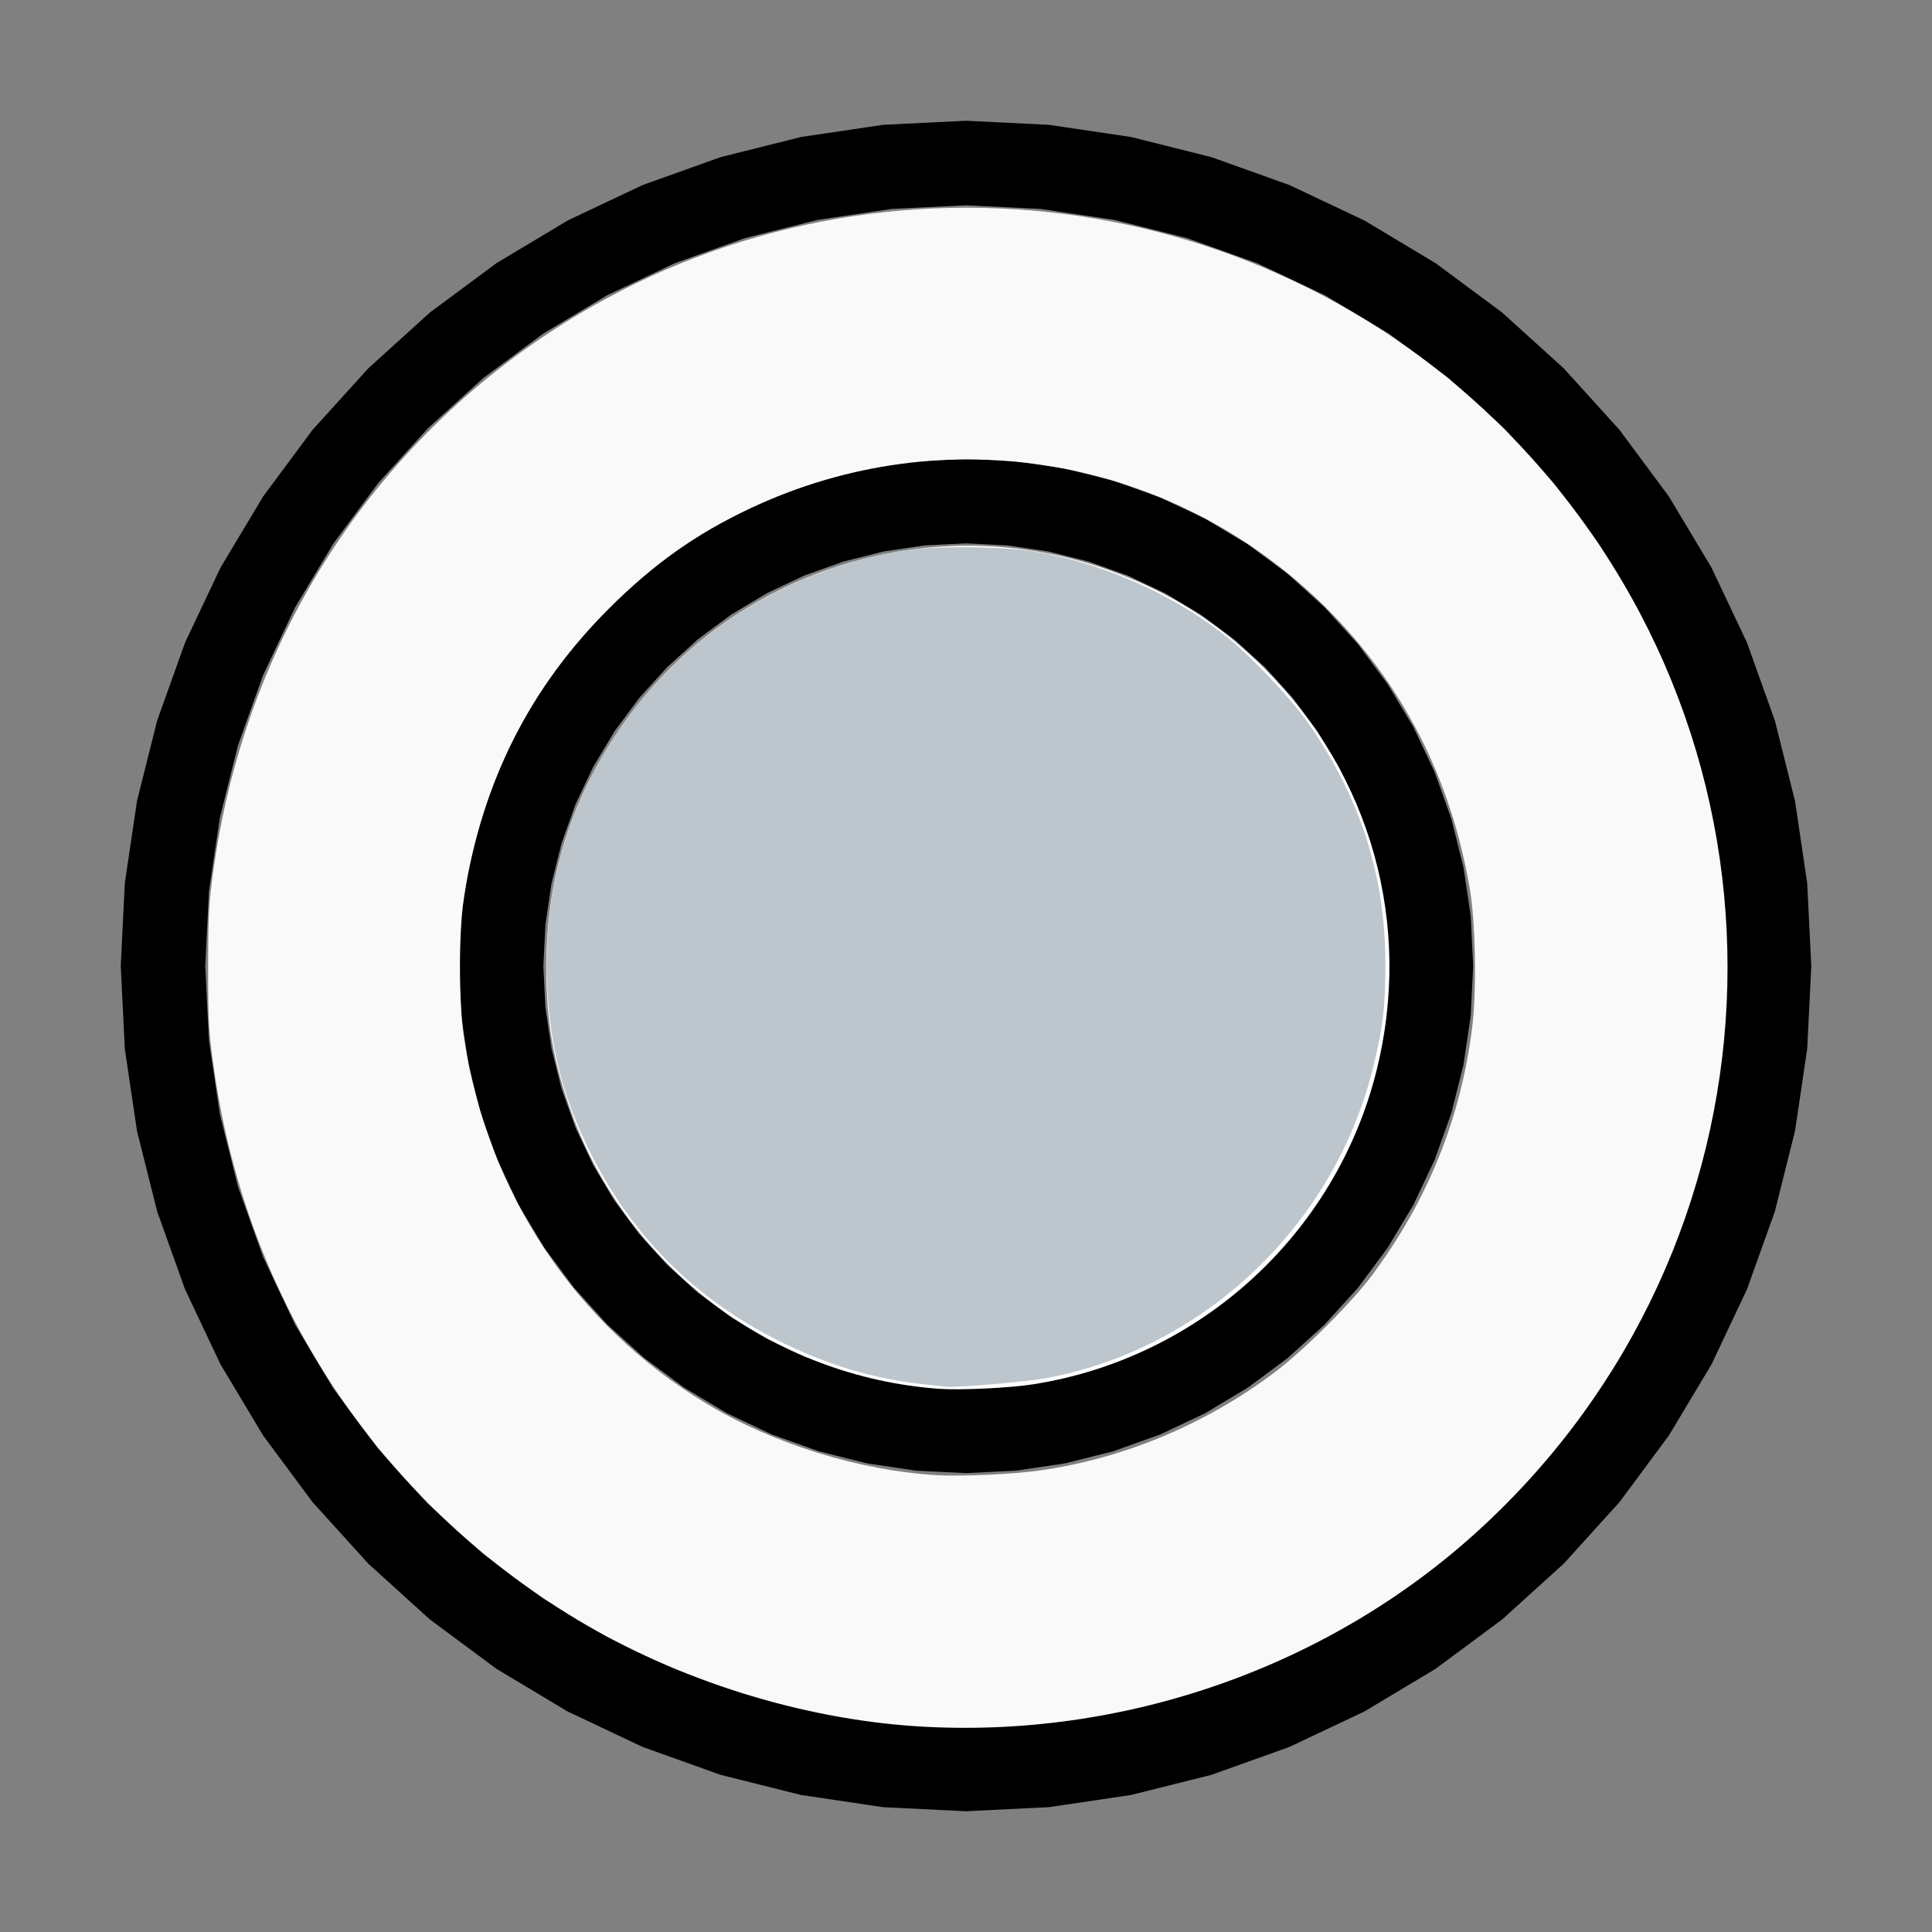
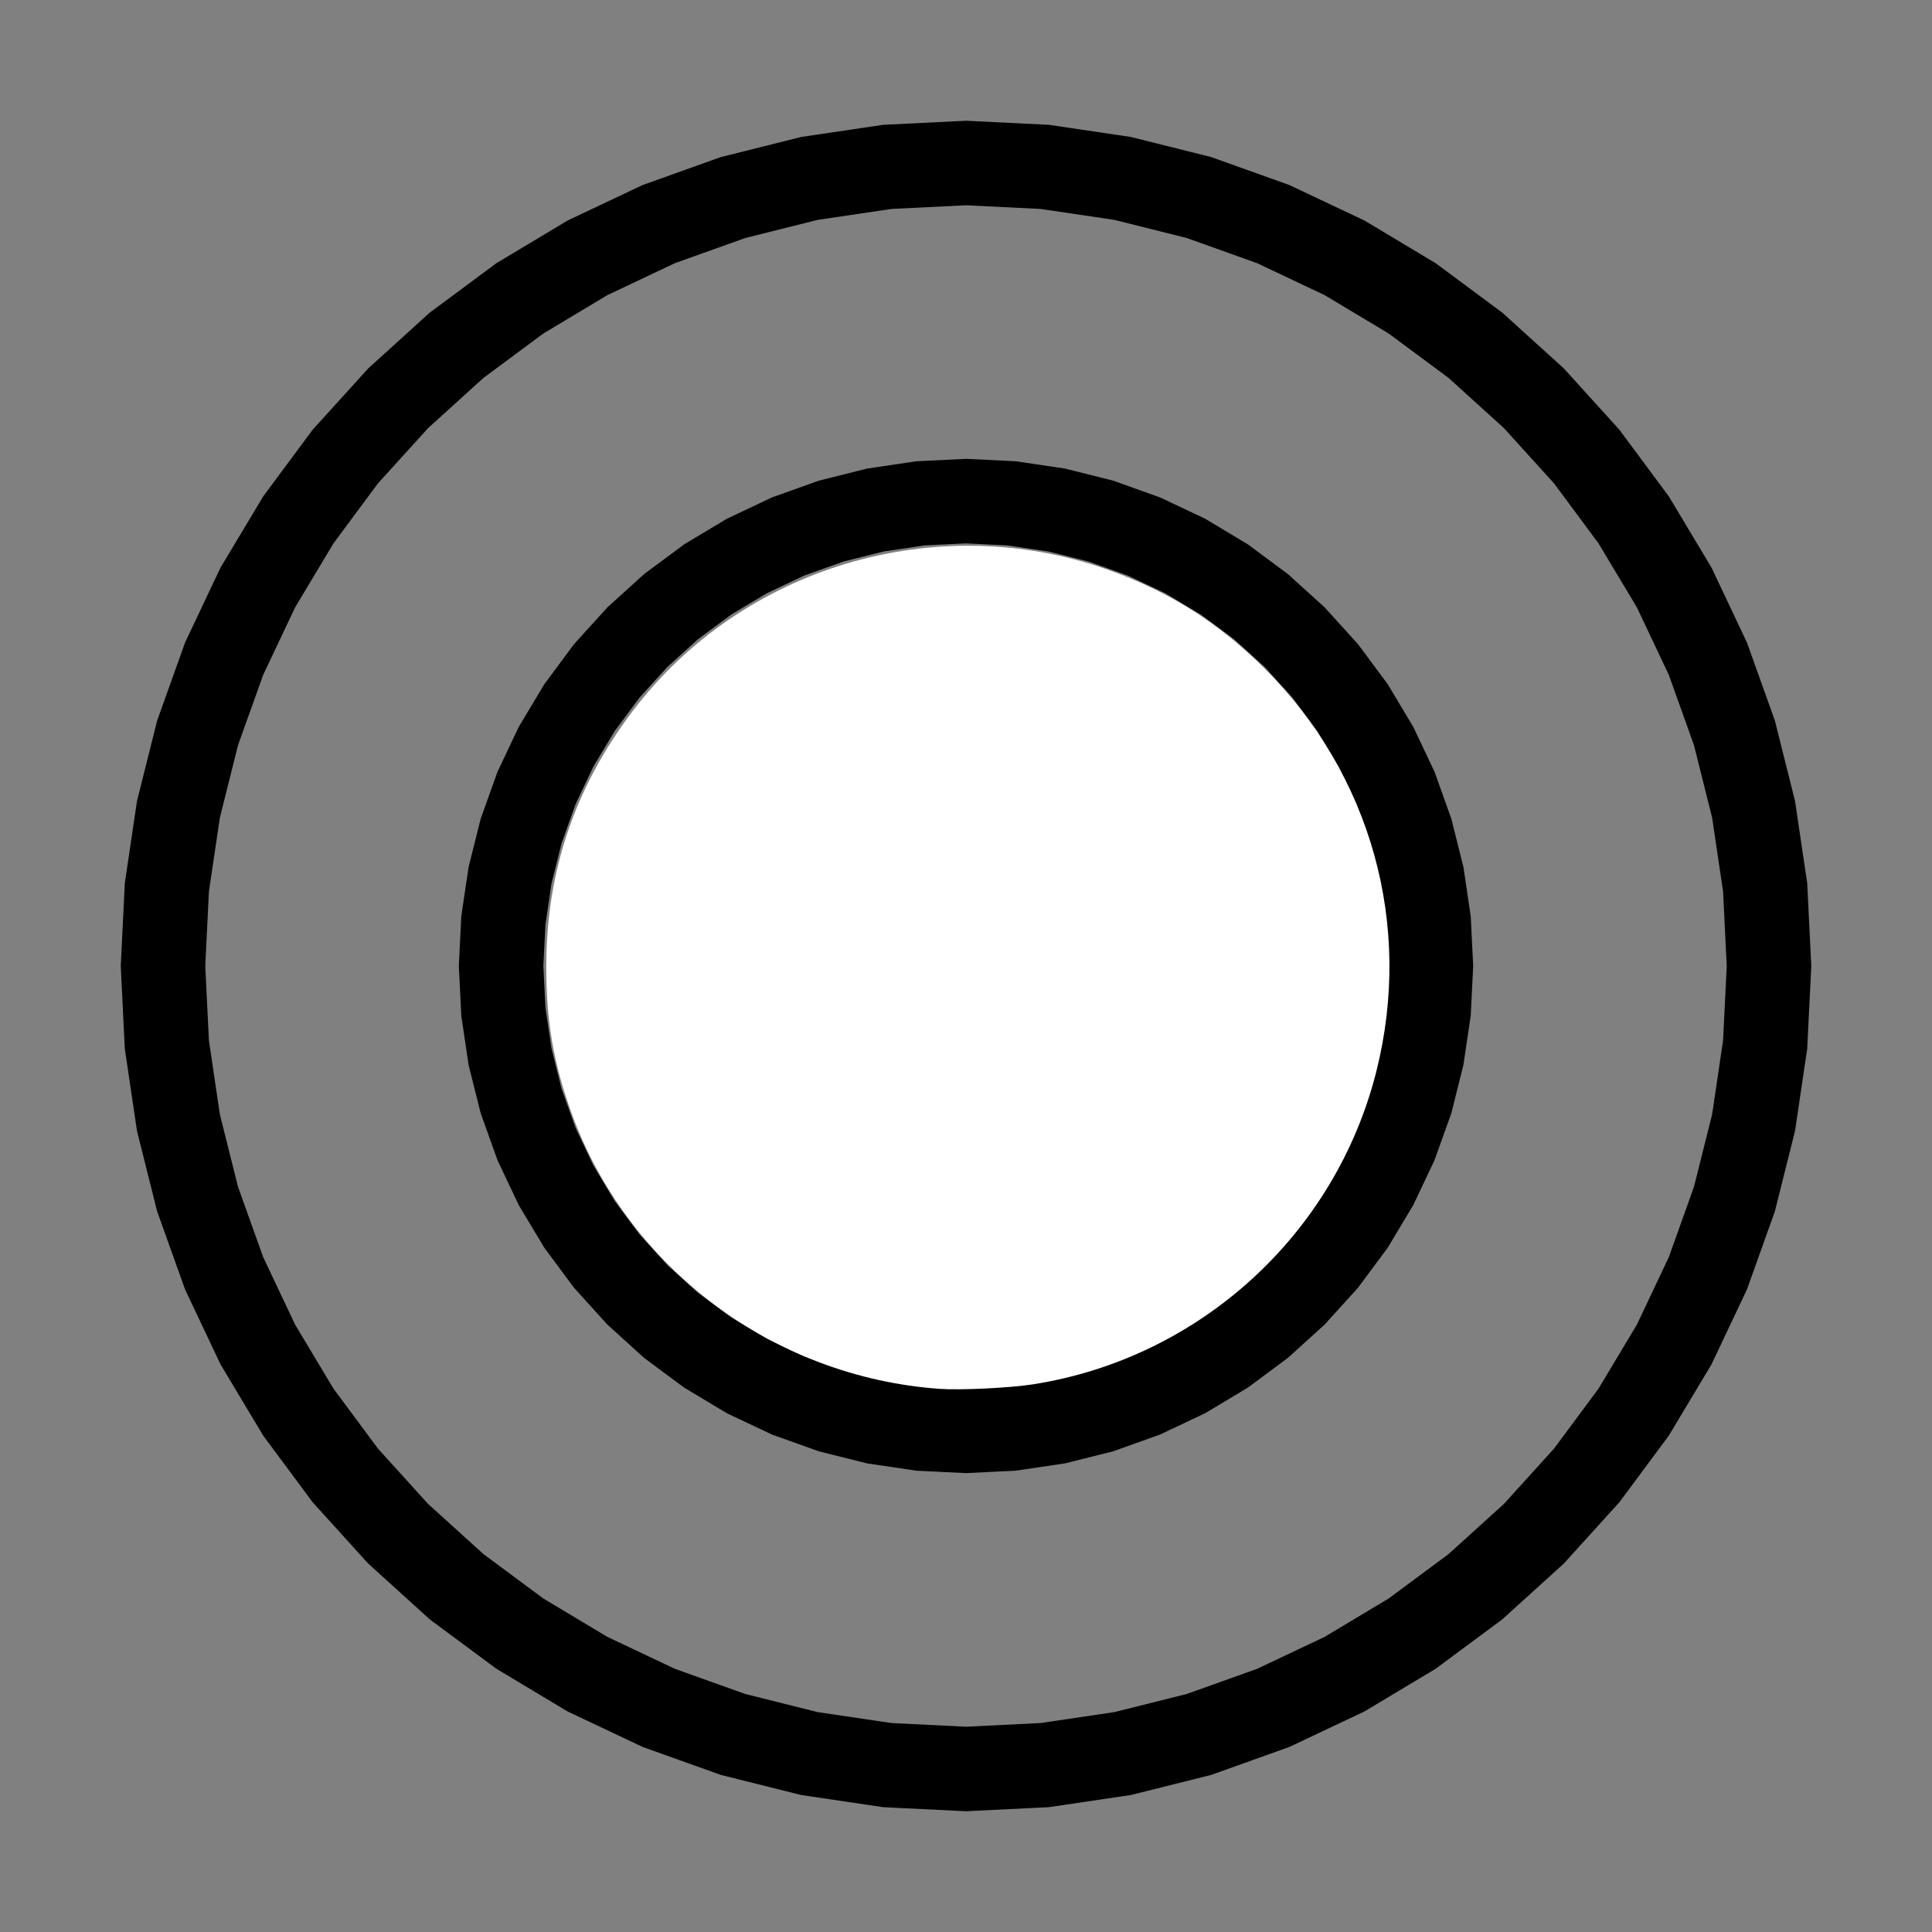
<svg xmlns="http://www.w3.org/2000/svg" xmlns:ns1="http://sodipodi.sourceforge.net/DTD/sodipodi-0.dtd" xmlns:ns2="http://www.inkscape.org/namespaces/inkscape" width="200mm" height="200mm" viewBox="-101.29 -111.7 200 200" version="1.1" id="svg1" ns1:docname="wcolorsilver.svg" ns2:version="1.3 (0e150ed6c4, 2023-07-21)">
  <rect x="-101.29" y="-111.7" width="200" height="200" fill="#808080" stroke="none" />
  <defs id="defs1" />
  <ns1:namedview id="namedview1" pagecolor="#505050" bordercolor="#ffffff" borderopacity="1" ns2:showpageshadow="0" ns2:pageopacity="0" ns2:pagecheckerboard="1" ns2:deskcolor="#505050" ns2:document-units="mm" ns2:zoom="1.1277537" ns2:cx="377.74205" ns2:cy="377.74205" ns2:window-width="1858" ns2:window-height="1057" ns2:window-x="2214" ns2:window-y="1675" ns2:window-maximized="1" ns2:current-layer="svg1" />
  <title id="title1">svgOutput</title>
  <desc id="desc1">made with tinkercad</desc>
-   <path id="path1" style="stroke-width:0.875" d="m -1.29,-99.2 -8.577,0.421 -8.494,1.259 -8.33,2.087 -3.018,1.08 -5.066,1.813 -7.763,3.671 -7.364,4.415 -6.897,5.115 -1.581,1.433 -4.782,4.334 -5.767,6.362 -5.115,6.898 -0.378,0.63 -4.036,6.734 -3.672,7.762 -2.893,8.085 -1.526,6.091 -0.561,2.239 -1.259,8.494 -0.421,8.577 0.421,8.576 0.116,0.787 1.143,7.708 2.087,8.329 2.893,8.085 3.672,7.762 4.414,7.365 0.561,0.756 4.554,6.141 0.633,0.698 5.134,5.664 0.701,0.635 4.081,3.699 0.553,0.501 1.028,0.932 6.897,5.115 7.364,4.414 7.763,3.672 8.084,2.893 8.33,2.086 8.494,1.26 0.943,0.047 7.634,0.375 0.254,-0.013 8.323,-0.409 8.494,-1.26 8.329,-2.086 8.085,-2.893 7.763,-3.672 0.813,-0.487 6.552,-3.927 0.758,-0.562 6.14,-4.554 0.699,-0.634 0.329,-0.298 1.06,-0.961 4.275,-3.874 5.766,-6.362 5.115,-6.897 4.414,-7.365 3.672,-7.762 2.893,-8.085 0.227,-0.908 1.858,-7.421 0.139,-0.933 1.005,-6.774 0.117,-0.787 0.422,-8.576 -0.422,-8.577 -1.26,-8.494 -0.561,-2.239 -1.525,-6.091 -2.893,-8.085 -3.672,-7.762 -4.036,-6.734 -0.378,-0.63 -5.115,-6.898 -5.766,-6.362 -4.275,-3.874 -2.088,-1.893 -6.897,-5.115 -7.365,-4.415 -7.763,-3.671 -0.891,-0.319 -3.667,-1.312 -3.526,-1.262 -8.329,-2.087 -8.494,-1.259 -8.323,-0.409 z m 0,8.75 0.254,0.013 7.465,0.366 7.645,1.134 7.496,1.878 6.066,2.17 1.21,0.433 6.987,3.305 6.628,3.972 6.207,4.605 5.726,5.189 1.914,2.111 3.277,3.615 1.467,1.978 3.137,4.23 3.973,6.629 3.304,6.986 2.603,7.277 0.89,3.551 0.989,3.945 1.134,7.645 0.379,7.719 -0.379,7.718 -0.244,1.644 -0.89,6.001 -1.879,7.496 -2.603,7.276 -3.304,6.986 -3.973,6.629 -4.604,6.207 -3.277,3.615 -1.914,2.111 -5.726,5.191 -6.207,4.603 -2.049,1.228 -4.579,2.744 -6.987,3.305 -7.276,2.603 -7.496,1.877 -7.645,1.134 -7.465,0.367 -0.254,0.013 -7.719,-0.38 -7.644,-1.134 -7.497,-1.877 -7.277,-2.603 -6.986,-3.305 -4.579,-2.744 -2.049,-1.228 -6.208,-4.603 -2.541,-2.304 -3.185,-2.887 -1.406,-1.55 -3.784,-4.176 -4.603,-6.207 -3.973,-6.629 -3.304,-6.986 -2.604,-7.276 -1.878,-7.496 -0.89,-6.001 -0.244,-1.644 -0.379,-7.718 0.379,-7.719 1.134,-7.645 0.989,-3.945 0.889,-3.551 2.604,-7.277 3.304,-6.986 3.973,-6.629 3.137,-4.23 1.467,-1.978 3.784,-4.175 1.406,-1.55 5.726,-5.189 6.208,-4.605 6.628,-3.972 6.986,-3.305 1.718,-0.615 5.558,-1.988 7.497,-1.878 7.644,-1.134 z m 0,26.25 -5.146,0.252 -5.097,0.756 -4.997,1.252 -4.851,1.736 -1.105,0.522 -3.553,1.68 -2.066,1.239 -1.604,0.961 -0.749,0.449 -4.139,3.069 -3.817,3.46 -3.46,3.817 -3.069,4.138 -2.648,4.42 -2.203,4.658 -0.28,0.781 -1.456,4.068 -1.252,4.998 -0.756,5.097 -0.253,5.146 0.253,5.146 0.352,2.37 0.274,1.847 0.13,0.879 1.252,4.998 1.736,4.851 2.203,4.657 2.648,4.419 3.069,4.138 3.46,3.818 1.006,0.912 2.812,2.548 4.139,3.07 0.749,0.449 3.67,2.199 4.658,2.202 4.851,1.736 4.997,1.252 2.372,0.351 2.725,0.405 2.396,0.117 2.75,0.135 0.254,-0.013 4.892,-0.24 5.096,-0.756 4.998,-1.252 4.851,-1.736 4.658,-2.202 4.178,-2.504 0.241,-0.145 4.138,-3.07 2.812,-2.548 1.006,-0.912 3.46,-3.818 3.07,-4.138 2.648,-4.419 2.203,-4.657 1.736,-4.851 1.252,-4.998 0.13,-0.879 0.626,-4.217 0.253,-5.146 -0.253,-5.146 -0.756,-5.097 -1.252,-4.998 -0.81,-2.262 -0.646,-1.806 -0.28,-0.781 -2.203,-4.658 -2.648,-4.42 -3.07,-4.138 -3.46,-3.817 -3.818,-3.46 -4.138,-3.069 -0.241,-0.145 -4.178,-2.504 -3.553,-1.68 -1.105,-0.522 -4.851,-1.736 -4.998,-1.252 -5.096,-0.756 -4.892,-0.24 z m 0,8.75 0.254,0.012 4.034,0.198 4.247,0.63 4.165,1.044 4.043,1.446 3.882,1.835 3.682,2.207 3.449,2.558 1.171,1.061 2.01,1.822 2.883,3.182 2.558,3.448 2.208,3.682 0.622,1.315 1.214,2.566 1.446,4.043 1.043,4.165 0.63,4.247 0.211,4.288 -0.211,4.288 -0.63,4.247 -0.207,0.828 -0.836,3.337 -1.446,4.043 -1.836,3.881 -2.208,3.683 -2.558,3.448 -2.883,3.181 -2.01,1.822 -1.171,1.061 -3.449,2.558 -3.682,2.208 -3.882,1.836 -4.043,1.446 -4.165,1.043 -4.247,0.63 -4.034,0.198 -0.254,0.013 -4.289,-0.211 -4.247,-0.63 -4.164,-1.043 -4.043,-1.446 -3.881,-1.836 -3.683,-2.208 -3.448,-2.558 -0.664,-0.601 -2.517,-2.282 -2.884,-3.181 -2.558,-3.448 -2.207,-3.683 -1.836,-3.881 -1.446,-4.043 -0.836,-3.337 -0.207,-0.828 -0.63,-4.247 -0.211,-4.288 0.211,-4.288 0.63,-4.247 1.043,-4.165 1.446,-4.043 1.214,-2.566 0.622,-1.315 2.207,-3.682 2.558,-3.448 2.884,-3.182 2.517,-2.282 0.664,-0.601 3.448,-2.558 3.683,-2.207 3.881,-1.835 4.043,-1.446 4.164,-1.044 4.247,-0.63 z" />
-   <path style="fill:#f9f9f9;stroke-width:0.888;stroke-opacity:0" d="M 358.234,674.364 C 312.921,671.472 264.62,656.289 225.226,632.554 147.809,585.909 96.854,508.835 83.732,418.531 81.527,403.359 81.286,399.303 81.308,377.742 81.33,356.423 81.596,352.004 83.735,337.396 96.966,247.02 147.906,169.852 225.009,123.385 345.96,50.491 503.632,73.843 598.063,178.635 707.74,300.347 698.886,486.409 578.14,597.318 519.433,651.243 438.771,679.504 358.234,674.364 Z m 47.439,-99.863 c 33.085,-4.638 64.904,-17.879 92.219,-38.375 11.394,-8.549 30.307,-27.434 38.331,-38.273 21.646,-29.24 34.442,-61.037 38.881,-96.613 1.788,-14.33 1.323,-40.727 -0.952,-54.09 -7.319,-42.979 -26.22,-79.945 -56.064,-109.651 -59.604,-59.328 -148.912,-74.765 -225.028,-38.897 -21.163,9.973 -37.656,21.657 -55.049,39 -31.111,31.02 -49.643,67.816 -56.736,112.652 -2.134,13.49 -2.129,41.471 0.01,55.42 9.259,60.377 43.394,111.786 94.723,142.658 26.093,15.693 59.433,26.067 89.764,27.929 9.229,0.567 29.772,-0.339 39.902,-1.759 z" id="path2" transform="matrix(0.265,0,0,0.265,-101.29,-111.7)" />
+   <path id="path1" style="stroke-width:0.875" d="m -1.29,-99.2 -8.577,0.421 -8.494,1.259 -8.33,2.087 -3.018,1.08 -5.066,1.813 -7.763,3.671 -7.364,4.415 -6.897,5.115 -1.581,1.433 -4.782,4.334 -5.767,6.362 -5.115,6.898 -0.378,0.63 -4.036,6.734 -3.672,7.762 -2.893,8.085 -1.526,6.091 -0.561,2.239 -1.259,8.494 -0.421,8.577 0.421,8.576 0.116,0.787 1.143,7.708 2.087,8.329 2.893,8.085 3.672,7.762 4.414,7.365 0.561,0.756 4.554,6.141 0.633,0.698 5.134,5.664 0.701,0.635 4.081,3.699 0.553,0.501 1.028,0.932 6.897,5.115 7.364,4.414 7.763,3.672 8.084,2.893 8.33,2.086 8.494,1.26 0.943,0.047 7.634,0.375 0.254,-0.013 8.323,-0.409 8.494,-1.26 8.329,-2.086 8.085,-2.893 7.763,-3.672 0.813,-0.487 6.552,-3.927 0.758,-0.562 6.14,-4.554 0.699,-0.634 0.329,-0.298 1.06,-0.961 4.275,-3.874 5.766,-6.362 5.115,-6.897 4.414,-7.365 3.672,-7.762 2.893,-8.085 0.227,-0.908 1.858,-7.421 0.139,-0.933 1.005,-6.774 0.117,-0.787 0.422,-8.576 -0.422,-8.577 -1.26,-8.494 -0.561,-2.239 -1.525,-6.091 -2.893,-8.085 -3.672,-7.762 -4.036,-6.734 -0.378,-0.63 -5.115,-6.898 -5.766,-6.362 -4.275,-3.874 -2.088,-1.893 -6.897,-5.115 -7.365,-4.415 -7.763,-3.671 -0.891,-0.319 -3.667,-1.312 -3.526,-1.262 -8.329,-2.087 -8.494,-1.259 -8.323,-0.409 z m 0,8.75 0.254,0.013 7.465,0.366 7.645,1.134 7.496,1.878 6.066,2.17 1.21,0.433 6.987,3.305 6.628,3.972 6.207,4.605 5.726,5.189 1.914,2.111 3.277,3.615 1.467,1.978 3.137,4.23 3.973,6.629 3.304,6.986 2.603,7.277 0.89,3.551 0.989,3.945 1.134,7.645 0.379,7.719 -0.379,7.718 -0.244,1.644 -0.89,6.001 -1.879,7.496 -2.603,7.276 -3.304,6.986 -3.973,6.629 -4.604,6.207 -3.277,3.615 -1.914,2.111 -5.726,5.191 -6.207,4.603 -2.049,1.228 -4.579,2.744 -6.987,3.305 -7.276,2.603 -7.496,1.877 -7.645,1.134 -7.465,0.367 -0.254,0.013 -7.719,-0.38 -7.644,-1.134 -7.497,-1.877 -7.277,-2.603 -6.986,-3.305 -4.579,-2.744 -2.049,-1.228 -6.208,-4.603 -2.541,-2.304 -3.185,-2.887 -1.406,-1.55 -3.784,-4.176 -4.603,-6.207 -3.973,-6.629 -3.304,-6.986 -2.604,-7.276 -1.878,-7.496 -0.89,-6.001 -0.244,-1.644 -0.379,-7.718 0.379,-7.719 1.134,-7.645 0.989,-3.945 0.889,-3.551 2.604,-7.277 3.304,-6.986 3.973,-6.629 3.137,-4.23 1.467,-1.978 3.784,-4.175 1.406,-1.55 5.726,-5.189 6.208,-4.605 6.628,-3.972 6.986,-3.305 1.718,-0.615 5.558,-1.988 7.497,-1.878 7.644,-1.134 z m 0,26.25 -5.146,0.252 -5.097,0.756 -4.997,1.252 -4.851,1.736 -1.105,0.522 -3.553,1.68 -2.066,1.239 -1.604,0.961 -0.749,0.449 -4.139,3.069 -3.817,3.46 -3.46,3.817 -3.069,4.138 -2.648,4.42 -2.203,4.658 -0.28,0.781 -1.456,4.068 -1.252,4.998 -0.756,5.097 -0.253,5.146 0.253,5.146 0.352,2.37 0.274,1.847 0.13,0.879 1.252,4.998 1.736,4.851 2.203,4.657 2.648,4.419 3.069,4.138 3.46,3.818 1.006,0.912 2.812,2.548 4.139,3.07 0.749,0.449 3.67,2.199 4.658,2.202 4.851,1.736 4.997,1.252 2.372,0.351 2.725,0.405 2.396,0.117 2.75,0.135 0.254,-0.013 4.892,-0.24 5.096,-0.756 4.998,-1.252 4.851,-1.736 4.658,-2.202 4.178,-2.504 0.241,-0.145 4.138,-3.07 2.812,-2.548 1.006,-0.912 3.46,-3.818 3.07,-4.138 2.648,-4.419 2.203,-4.657 1.736,-4.851 1.252,-4.998 0.13,-0.879 0.626,-4.217 0.253,-5.146 -0.253,-5.146 -0.756,-5.097 -1.252,-4.998 -0.81,-2.262 -0.646,-1.806 -0.28,-0.781 -2.203,-4.658 -2.648,-4.42 -3.07,-4.138 -3.46,-3.817 -3.818,-3.46 -4.138,-3.069 -0.241,-0.145 -4.178,-2.504 -3.553,-1.68 -1.105,-0.522 -4.851,-1.736 -4.998,-1.252 -5.096,-0.756 -4.892,-0.24 z m 0,8.75 0.254,0.012 4.034,0.198 4.247,0.63 4.165,1.044 4.043,1.446 3.882,1.835 3.682,2.207 3.449,2.558 1.171,1.061 2.01,1.822 2.883,3.182 2.558,3.448 2.208,3.682 0.622,1.315 1.214,2.566 1.446,4.043 1.043,4.165 0.63,4.247 0.211,4.288 -0.211,4.288 -0.63,4.247 -0.207,0.828 -0.836,3.337 -1.446,4.043 -1.836,3.881 -2.208,3.683 -2.558,3.448 -2.883,3.181 -2.01,1.822 -1.171,1.061 -3.449,2.558 -3.682,2.208 -3.882,1.836 -4.043,1.446 -4.165,1.043 -4.247,0.63 -4.034,0.198 -0.254,0.013 -4.289,-0.211 -4.247,-0.63 -4.164,-1.043 -4.043,-1.446 -3.881,-1.836 -3.683,-2.208 -3.448,-2.558 -0.664,-0.601 -2.517,-2.282 -2.884,-3.181 -2.558,-3.448 -2.207,-3.683 -1.836,-3.881 -1.446,-4.043 -0.836,-3.337 -0.207,-0.828 -0.63,-4.247 -0.211,-4.288 0.211,-4.288 0.63,-4.247 1.043,-4.165 1.446,-4.043 1.214,-2.566 0.622,-1.315 2.207,-3.682 2.558,-3.448 2.884,-3.182 2.517,-2.282 0.664,-0.601 3.448,-2.558 3.683,-2.207 3.881,-1.835 4.043,-1.446 4.164,-1.044 4.247,-0.63 " />
  <path style="fill:#ffffff;stroke-width:0.888;stroke-opacity:0" d="m 367.101,542.544 c -65.048,-4.592 -122.102,-47.42 -143.944,-108.052 -7.014,-19.471 -9.802,-35.809 -9.761,-57.193 0.071,-36.939 11.093,-69.517 33.6,-99.312 42.708,-56.539 118.685,-79.222 185.722,-55.448 23.988,8.507 43.273,20.653 61.242,38.569 41.738,41.617 58.032,100.223 43.73,157.292 -15.988,63.798 -69.094,112.216 -134.234,122.387 -8.949,1.397 -28.247,2.33 -36.355,1.758 z" id="path3" transform="matrix(0.265,0,0,0.265,-101.29,-111.7)" />
-   <path style="fill:#bcc6cc;stroke-width:0.235;stroke-opacity:0;opacity:1;fill-opacity:1" d="M -5.541,31.614 C -10.812,31.063 -15.735,29.585 -20.816,27.027 -29.314,22.751 -35.823,16.267 -40.052,7.868 c -2.709,-5.38 -4.038,-10.107 -4.505,-16.025 -0.628,-7.958 0.781,-15.617 4.136,-22.484 6.196,-12.681 17.837,-21.393 32.04,-23.977 3.471,-0.631 11.205,-0.571 14.837,0.115 7.048,1.332 14.237,4.632 19.533,8.965 2.423,1.982 6.36,6.17 8.054,8.567 5.407,7.65 8.048,15.776 8.08,24.864 0.016,4.522 -0.24,6.731 -1.259,10.872 C 36.859,15.04 23.534,27.784 7.232,30.93 c -2.037,0.393 -9.516,1.042 -10.569,0.917 -0.129,-0.015 -1.121,-0.12 -2.204,-0.234 z" id="path4" />
</svg>